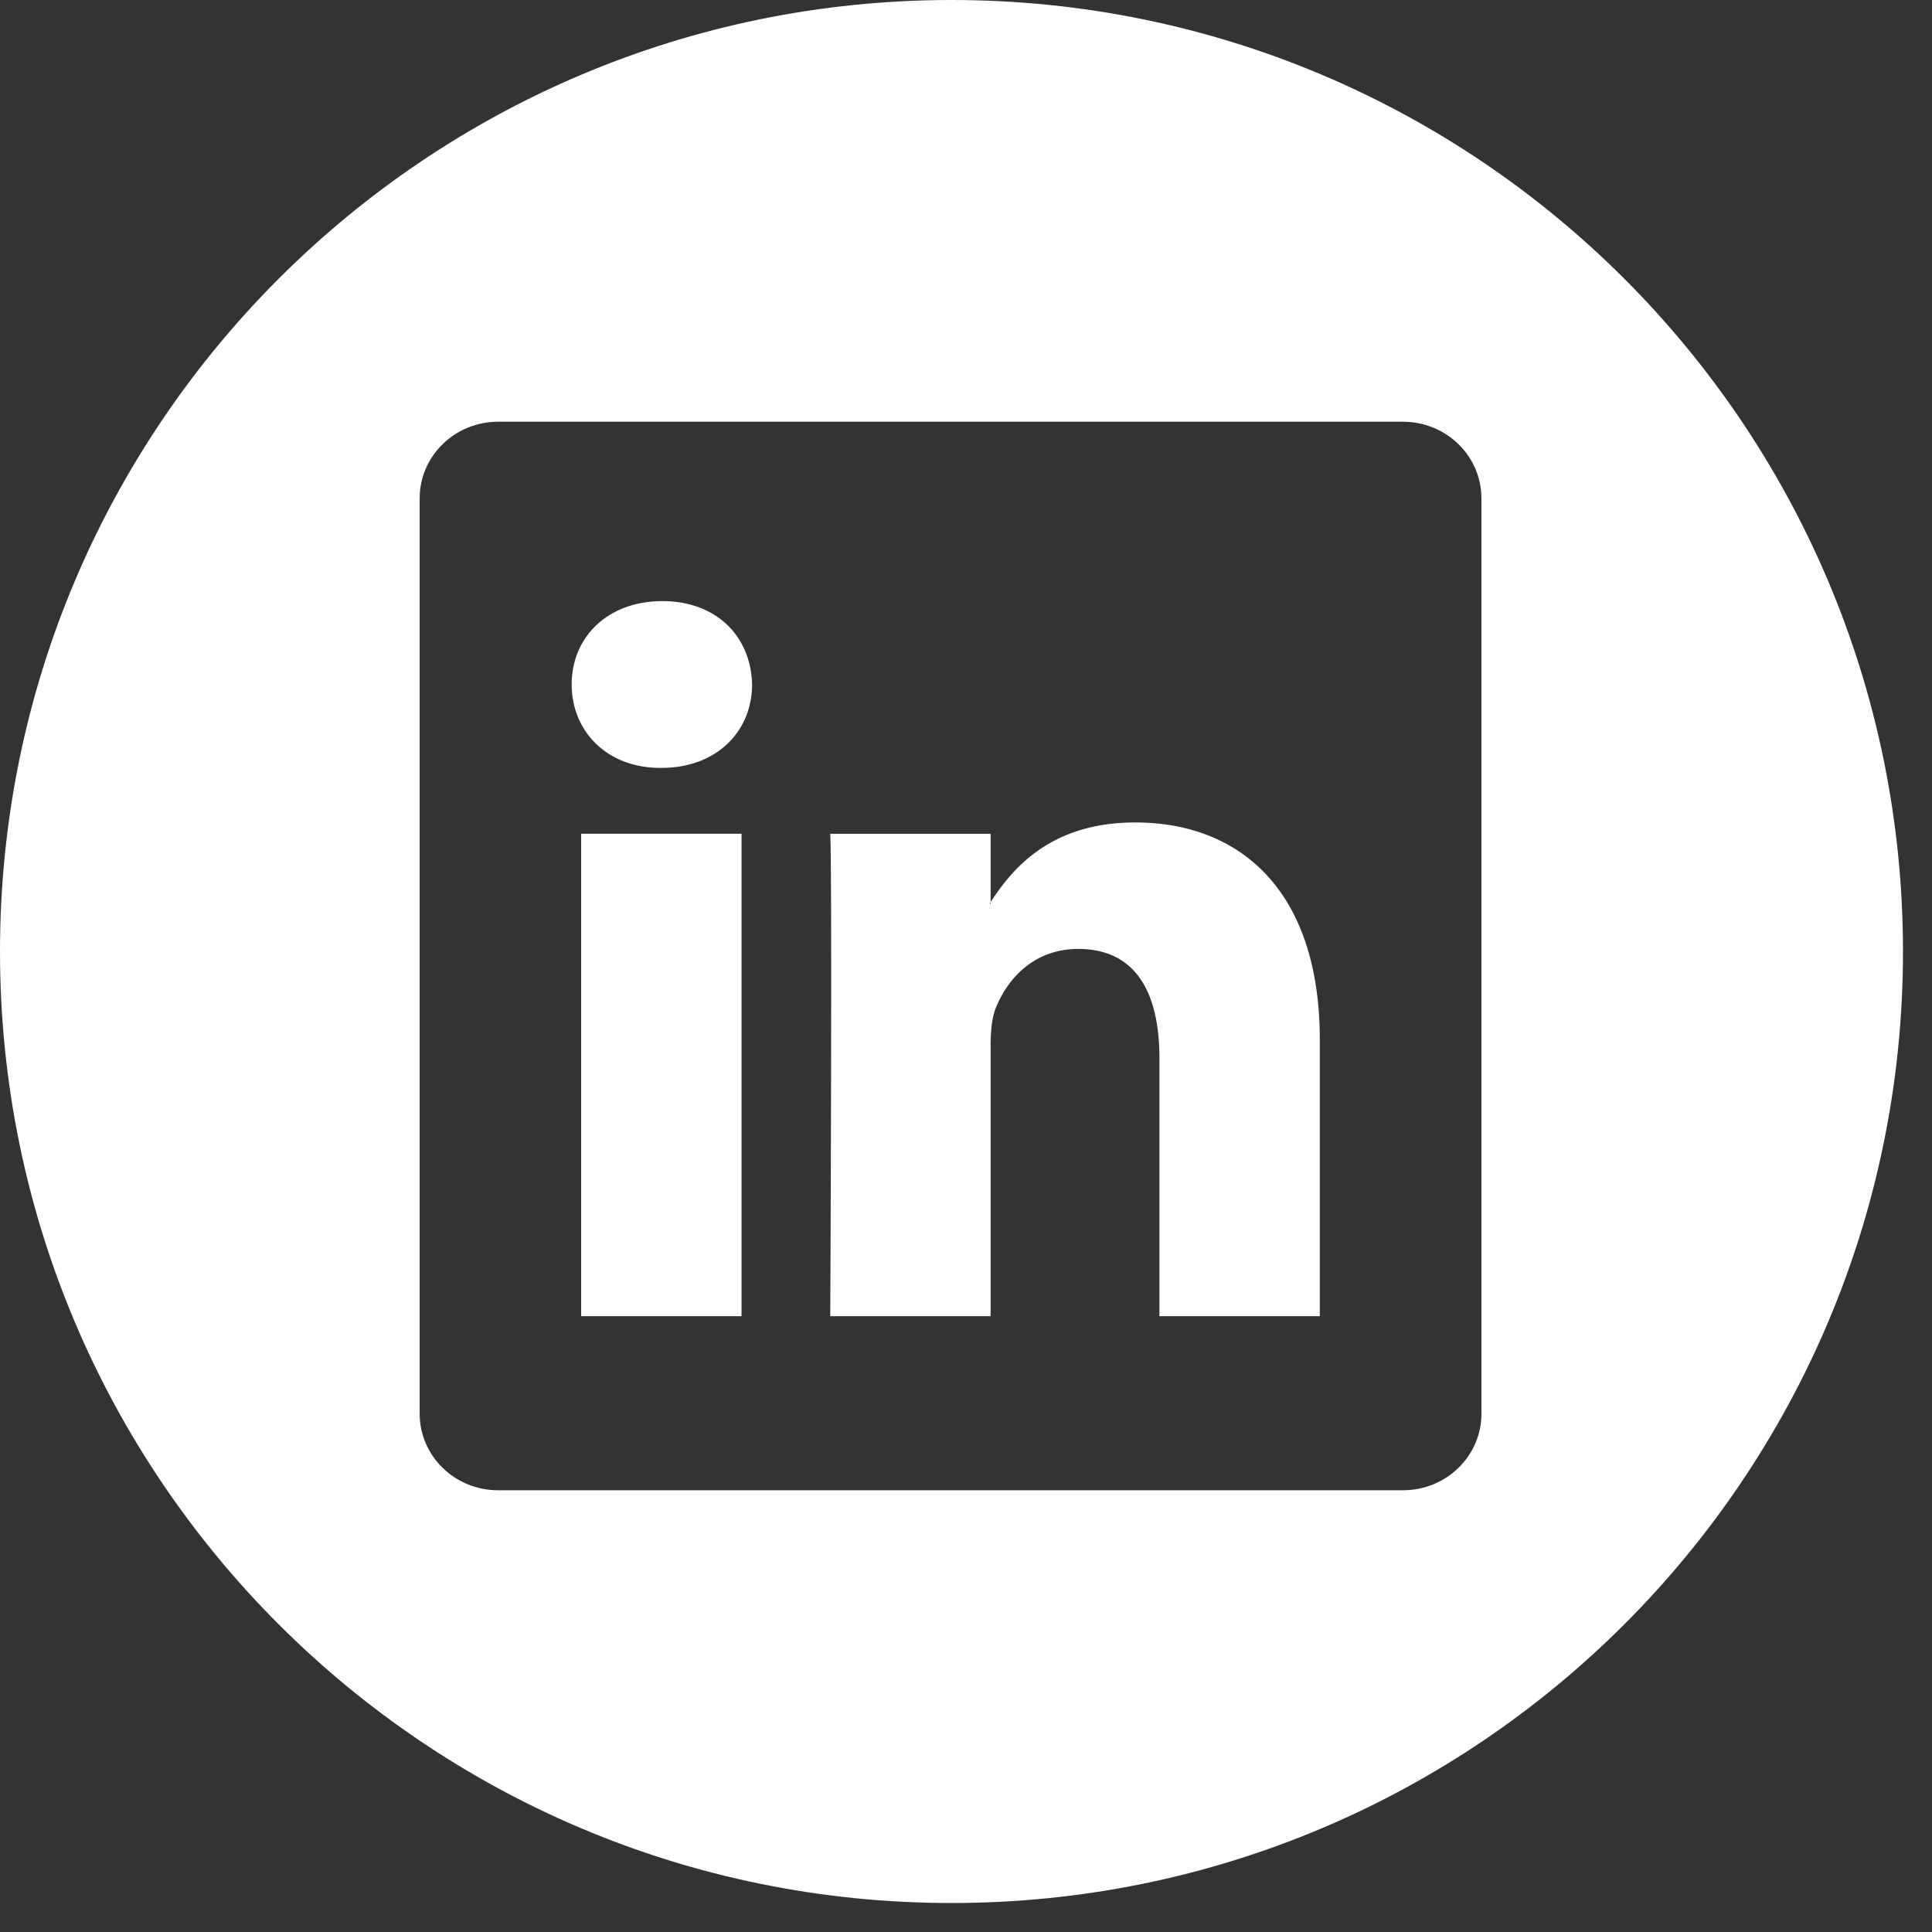
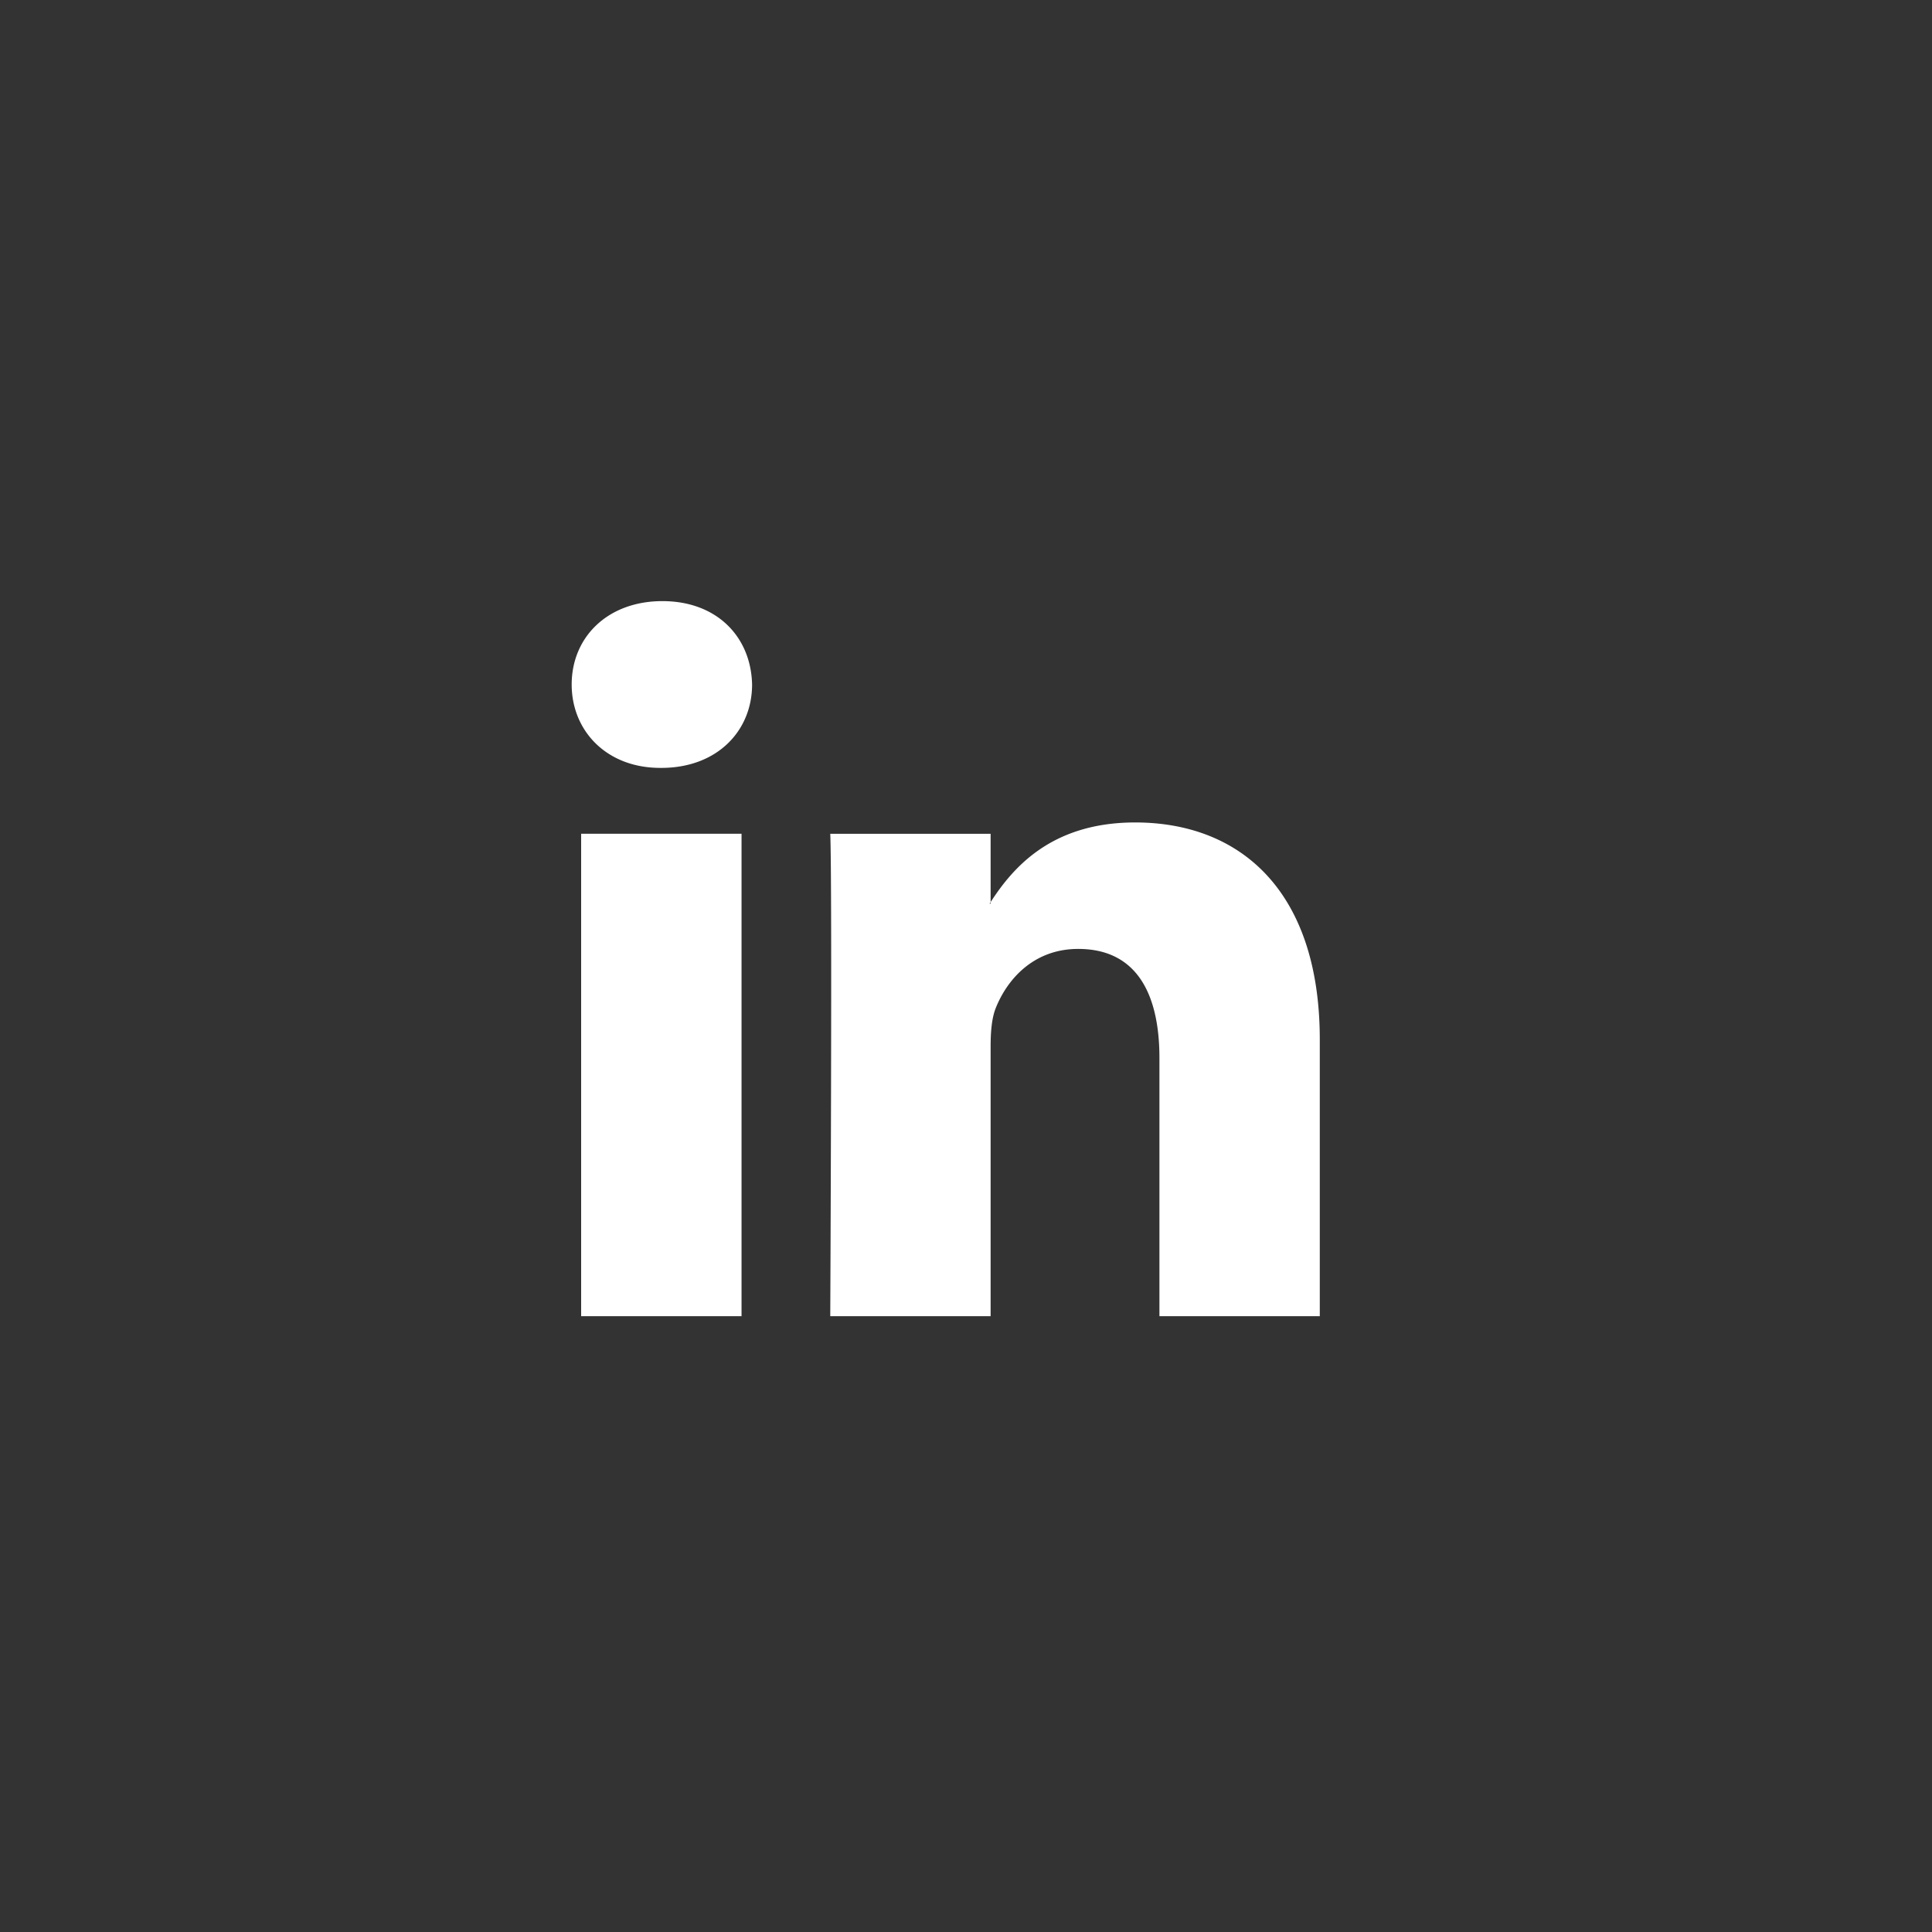
<svg xmlns="http://www.w3.org/2000/svg" width="50" height="50" viewBox="0 0 50 50">
  <rect x="0" y="0" width="50" height="50" fill="#333333" stroke="none" />
  <g fill="#FFF" fill-rule="evenodd">
-     <path d="M38.34 36.586c0 1.096-.91 1.982-2.031 1.982H12.893c-1.123 0-2.032-.886-2.032-1.982v-23.69c0-1.093.909-1.982 2.032-1.982h23.416c1.122 0 2.03.889 2.03 1.983v23.689zM24.625 0C11.025 0 0 11.025 0 24.625 0 38.227 11.026 49.25 24.625 49.25s24.624-11.023 24.624-24.625C49.249 11.025 38.224 0 24.625 0z" />
    <path d="M29.378 21.285c-2.202 0-3.188 1.21-3.741 2.061v.041h-.028a.371.371 0 0 0 .028-.04v-1.769h-4.15c.054 1.17 0 12.484 0 12.484h4.15V27.09c0-.375.027-.744.137-1.012.3-.744.984-1.52 2.129-1.52 1.503 0 2.103 1.147 2.103 2.825v6.68h4.15v-7.159c0-3.836-2.048-5.619-4.778-5.619m-12.235-5.728c-1.42 0-2.348.934-2.348 2.158 0 1.197.9 2.158 2.293 2.158h.028c1.447 0 2.348-.961 2.348-2.158-.027-1.224-.901-2.158-2.321-2.158M15.04 34.062h4.151V21.578H15.04z" />
  </g>
</svg>